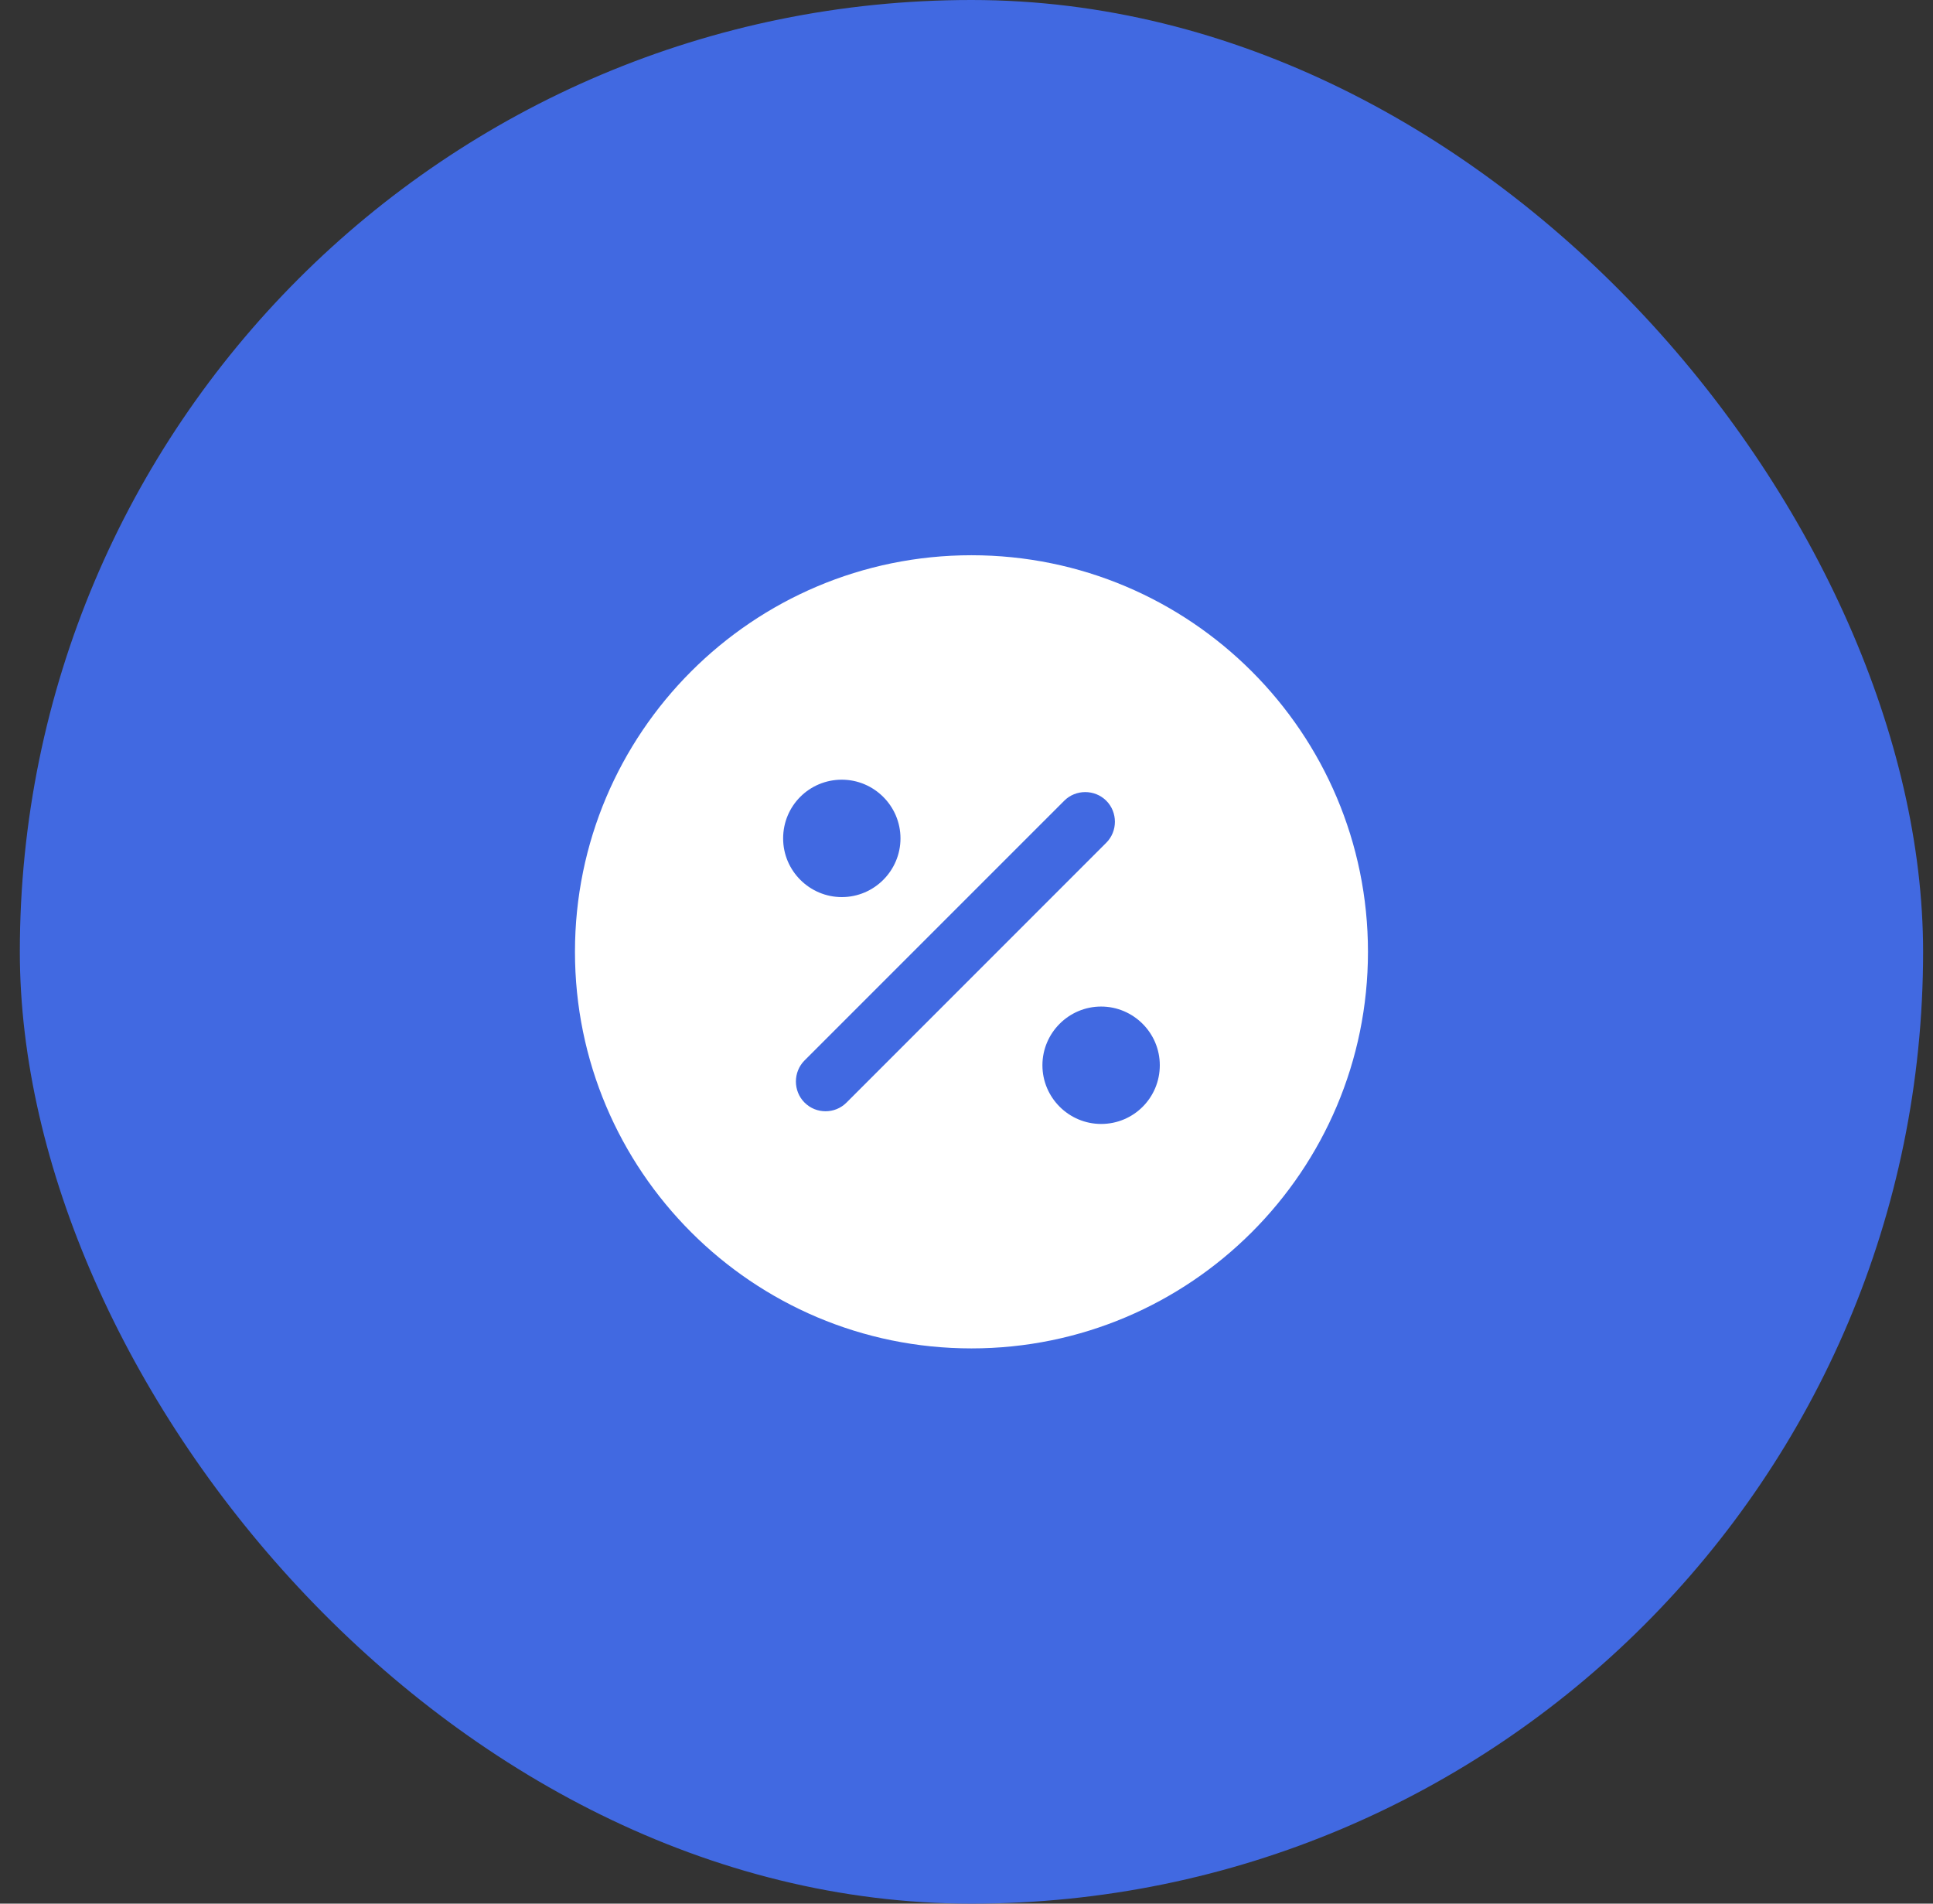
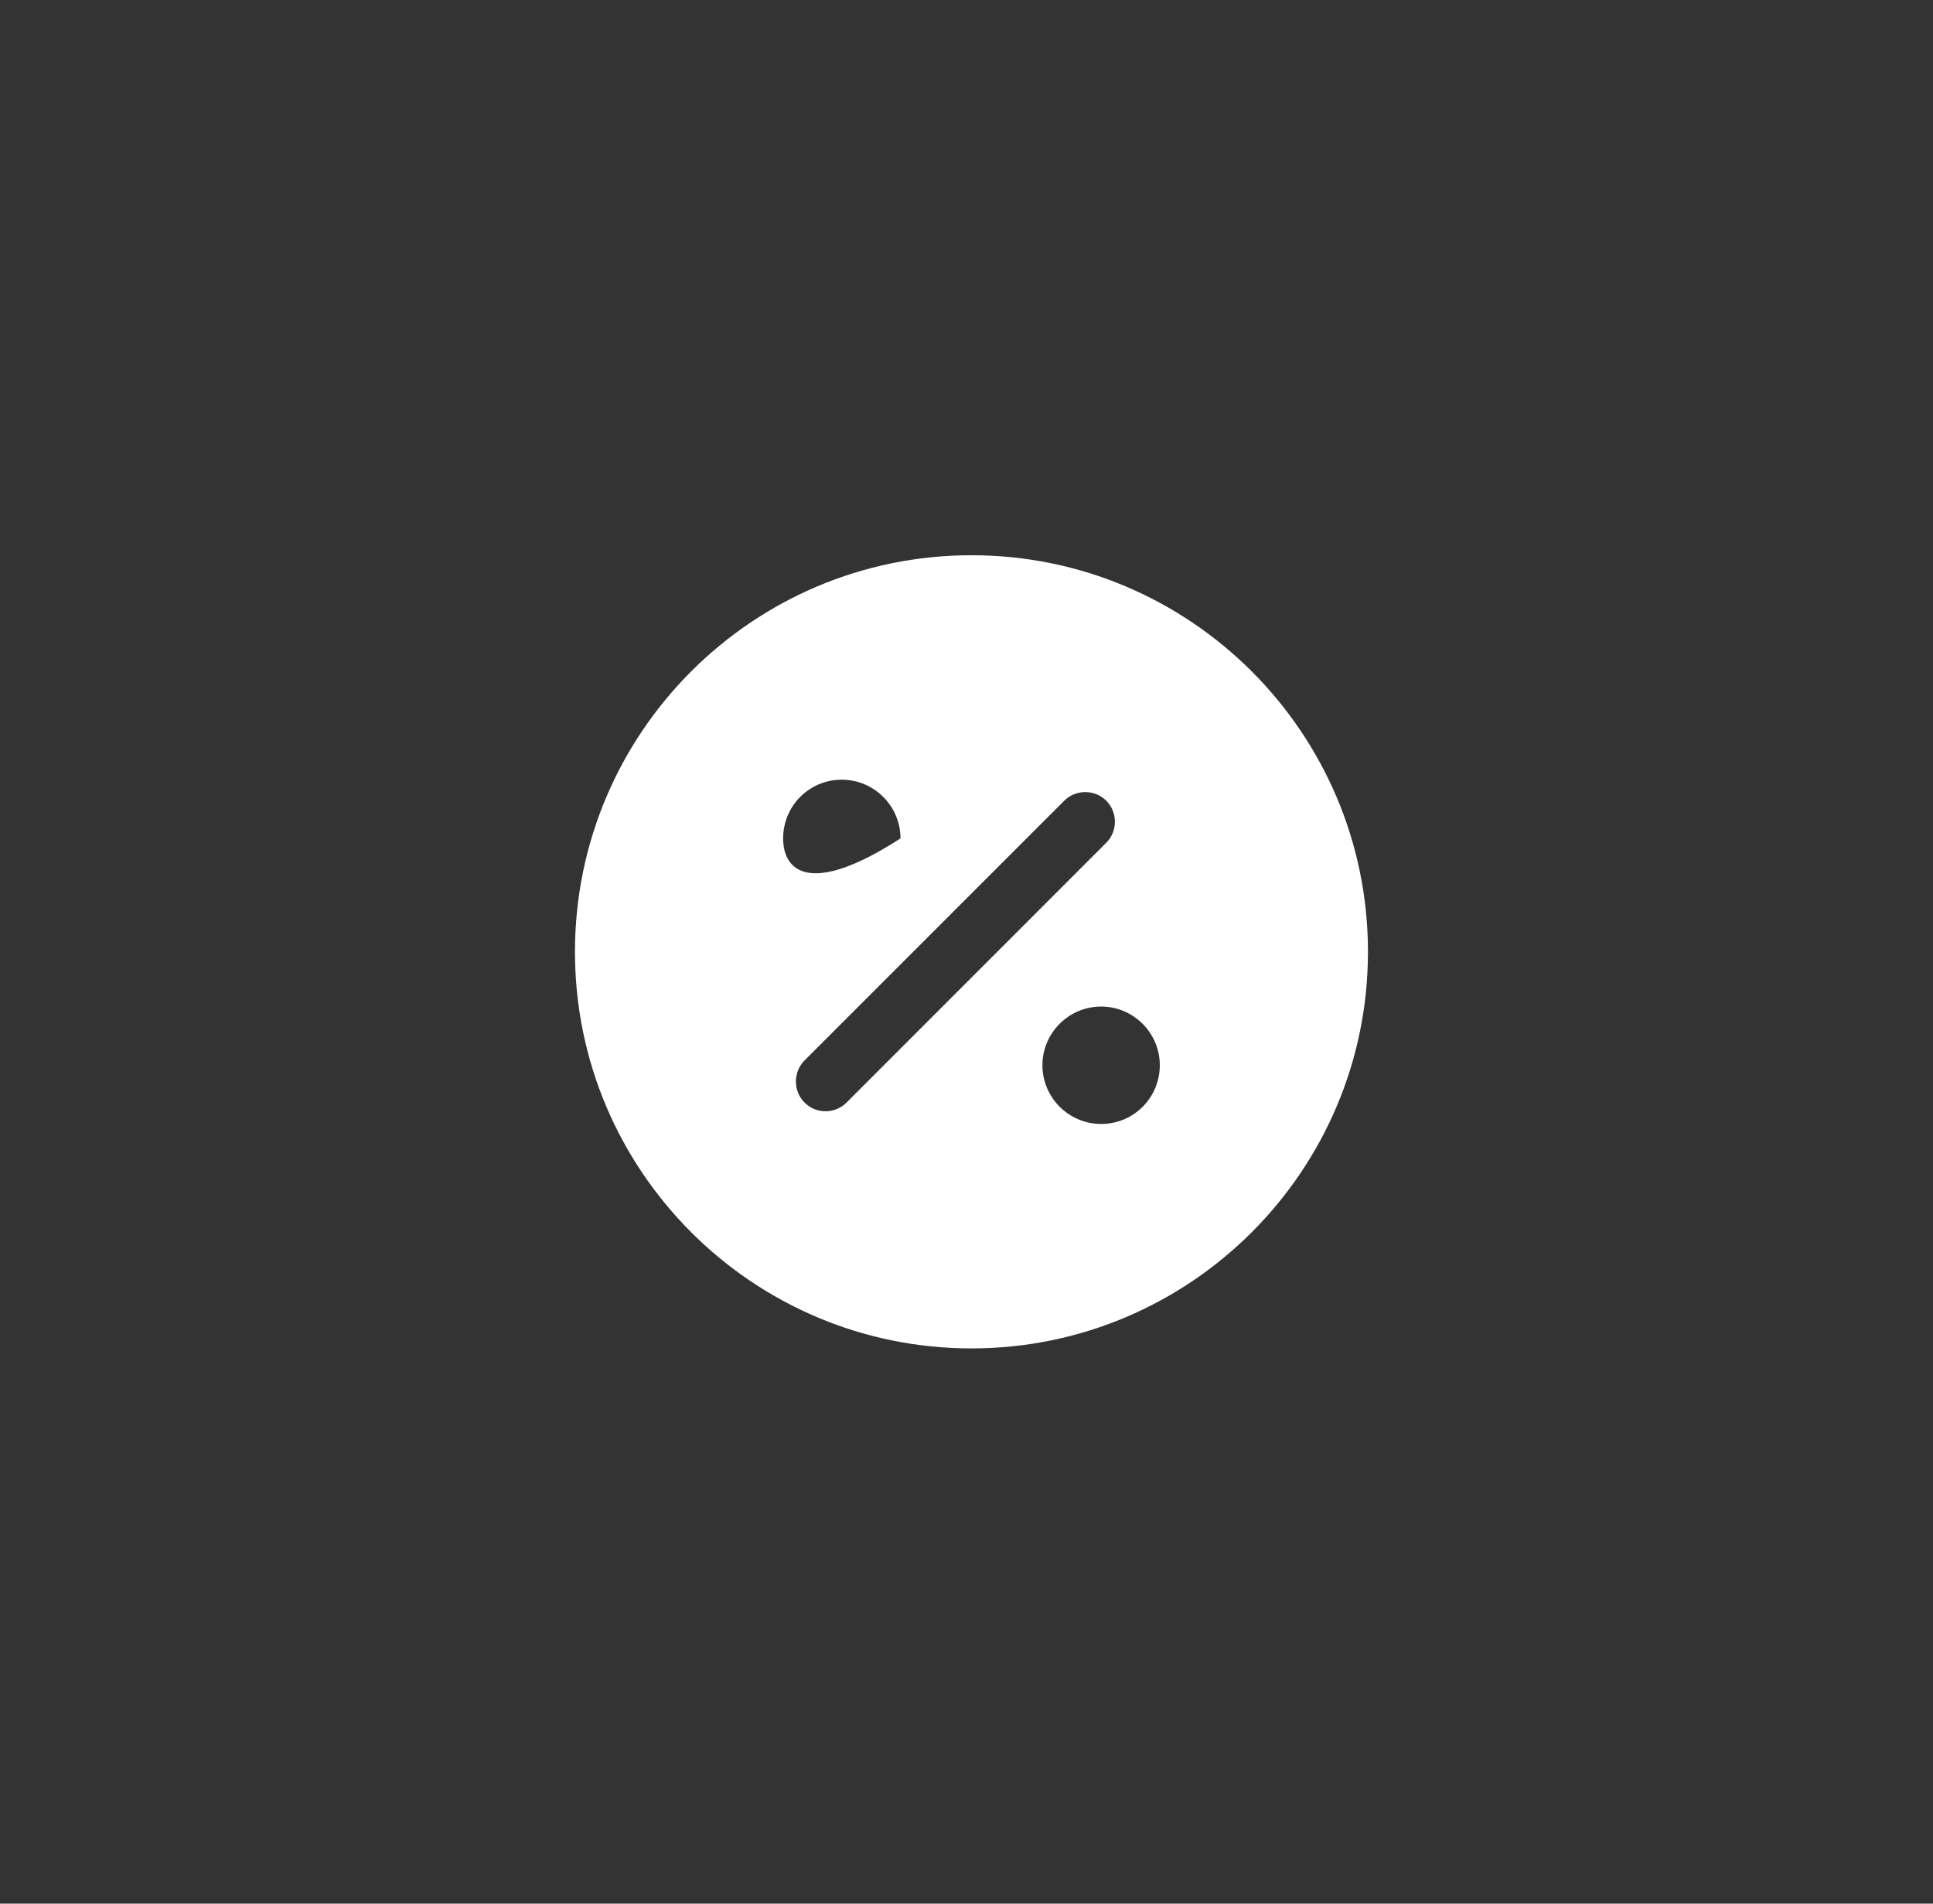
<svg xmlns="http://www.w3.org/2000/svg" width="65" height="64" viewBox="0 0 65 64" fill="none">
  <rect x="0" y="0" width="65" height="64" fill="#333333" stroke="none" />
-   <rect x="0.667" width="64" height="64" rx="32" fill="#4169E1" />
-   <path d="M32.667 18.667C25.307 18.667 19.334 24.64 19.334 32C19.334 39.36 25.307 45.333 32.667 45.333C40.027 45.333 46 39.36 46 32C46 24.64 40.027 18.667 32.667 18.667ZM28.307 26.213C29.387 26.213 30.28 27.093 30.28 28.187C30.28 29.267 29.4 30.16 28.307 30.16C27.227 30.16 26.334 29.28 26.334 28.187C26.334 27.093 27.213 26.213 28.307 26.213ZM28.467 37.067C28.267 37.267 28.014 37.36 27.76 37.36C27.507 37.36 27.253 37.267 27.053 37.067C26.667 36.68 26.667 36.04 27.053 35.653L35.787 26.92C36.173 26.533 36.813 26.533 37.2 26.92C37.587 27.307 37.587 27.947 37.2 28.333L28.467 37.067ZM37.027 37.787C35.947 37.787 35.053 36.907 35.053 35.813C35.053 34.733 35.934 33.84 37.027 33.84C38.107 33.84 39 34.72 39 35.813C39 36.907 38.12 37.787 37.027 37.787Z" fill="white" />
+   <path d="M32.667 18.667C25.307 18.667 19.334 24.64 19.334 32C19.334 39.36 25.307 45.333 32.667 45.333C40.027 45.333 46 39.36 46 32C46 24.64 40.027 18.667 32.667 18.667ZM28.307 26.213C29.387 26.213 30.28 27.093 30.28 28.187C27.227 30.16 26.334 29.28 26.334 28.187C26.334 27.093 27.213 26.213 28.307 26.213ZM28.467 37.067C28.267 37.267 28.014 37.36 27.76 37.36C27.507 37.36 27.253 37.267 27.053 37.067C26.667 36.68 26.667 36.04 27.053 35.653L35.787 26.92C36.173 26.533 36.813 26.533 37.2 26.92C37.587 27.307 37.587 27.947 37.2 28.333L28.467 37.067ZM37.027 37.787C35.947 37.787 35.053 36.907 35.053 35.813C35.053 34.733 35.934 33.84 37.027 33.84C38.107 33.84 39 34.72 39 35.813C39 36.907 38.12 37.787 37.027 37.787Z" fill="white" />
</svg>